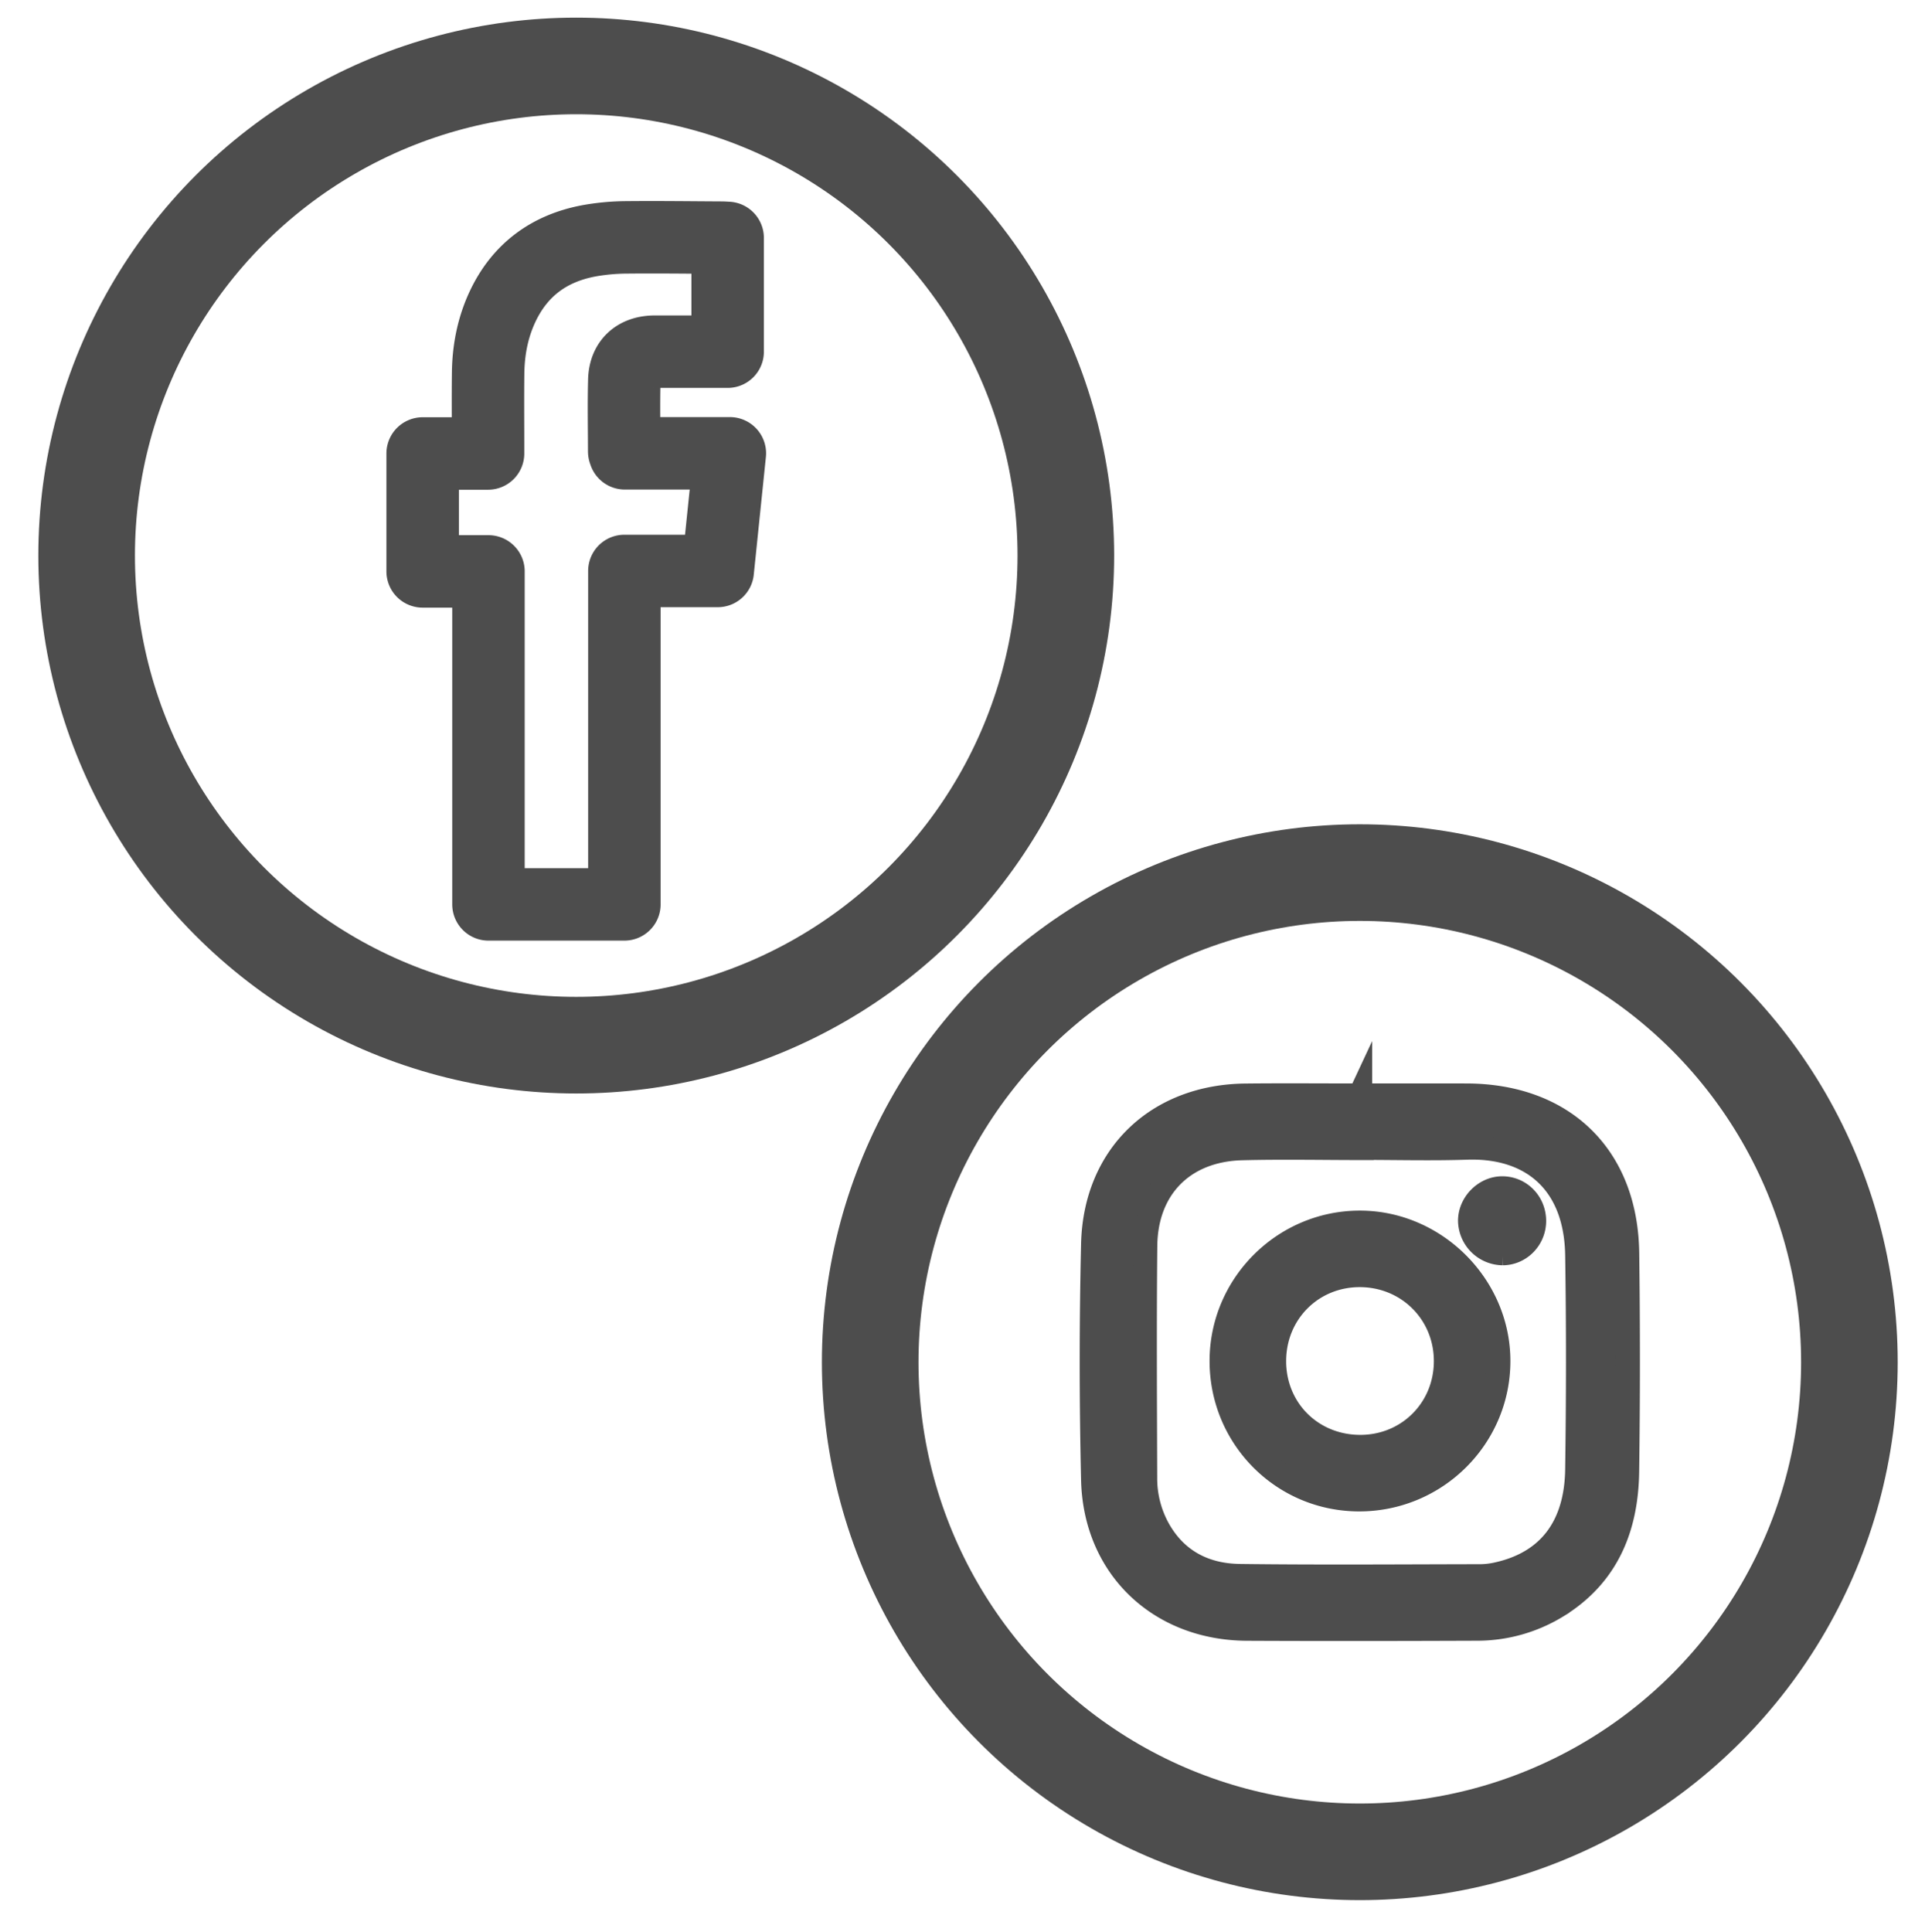
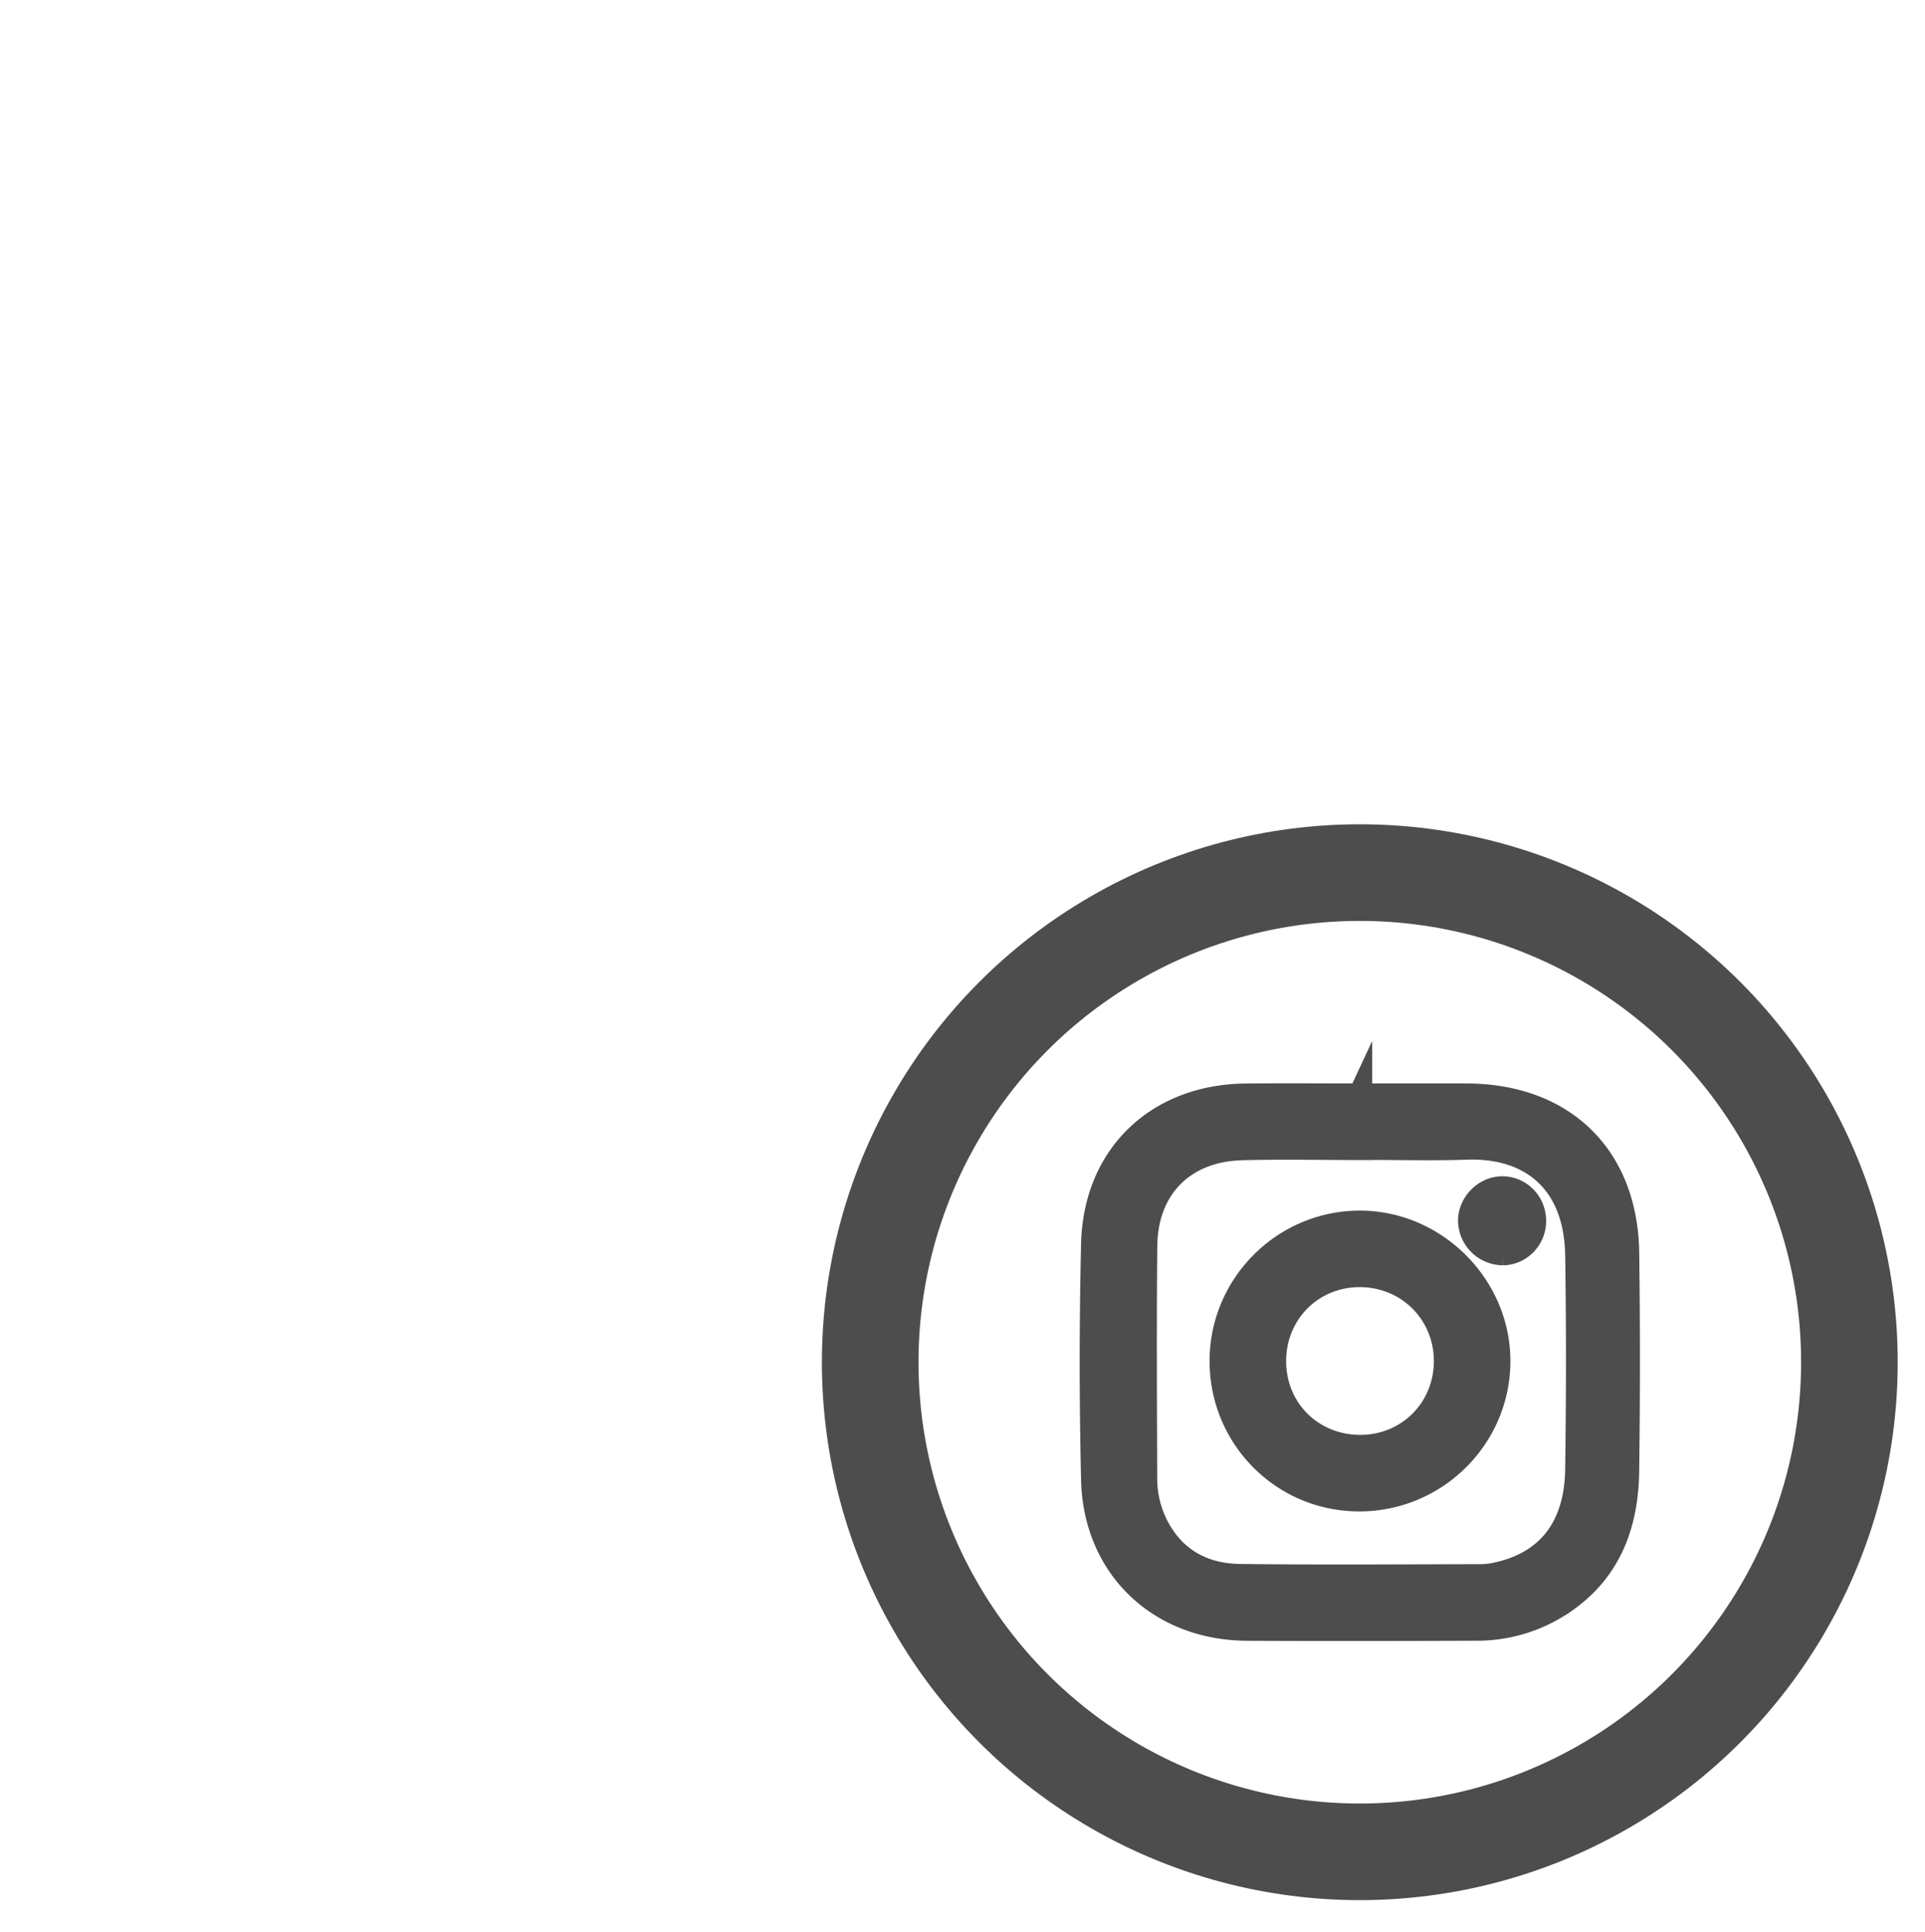
<svg xmlns="http://www.w3.org/2000/svg" viewBox="0 0 79.701 80">
  <defs>
    <style>.cls-3{fill:none}.cls-3,.cls-4{stroke:#4d4d4d}.cls-3{stroke-linecap:round;stroke-linejoin:round}.cls-4{fill:#4d4d4d;stroke-miterlimit:10}.cls-3{stroke-width:4px}</style>
  </defs>
-   <circle class="cls-3" cx="23.858" cy="23.001" r="20.271" />
-   <path d="M25.844 18.683c-.002-.978-.021-1.956.004-2.934.019-.769.493-1.188 1.265-1.189h3.014V9.85c-.087-.004-.164-.01-.24-.011-1.317-.006-2.634-.025-3.95-.011a9 9 0 0 0-1.549.142c-1.629.304-2.845 1.181-3.566 2.694-.416.873-.599 1.805-.612 2.767-.013 1.025-.003 2.051-.003 3.076v.268h-2.708v4.882h2.725v13.786h5.627V23.639h3.865l.502-4.871H25.87c-.013-.042-.026-.064-.026-.086Z" style="stroke-width:3px;fill:none;stroke:#4d4d4d;stroke-linecap:round;stroke-linejoin:round" />
  <path class="cls-4" d="M56.311 45.357c1.47 0 2.94-.003 4.41 0 4.009.011 6.596 2.523 6.648 6.52q.059 4.522-.002 9.042c-.031 2.325-.822 4.299-2.901 5.576a6.33 6.33 0 0 1-3.344.934c-3.163.012-6.326.017-9.489.002-3.625-.017-6.29-2.546-6.373-6.165a208 208 0 0 1 0-9.767c.088-3.652 2.659-6.1 6.307-6.139 1.581-.017 3.163-.003 4.745-.003v-.002Zm.072 2.164v.008c-1.656 0-3.313-.035-4.968.008-2.413.063-3.976 1.635-3.999 4.042-.032 3.2-.014 6.401-.004 9.601a4.34 4.34 0 0 0 .547 2.141c.737 1.31 1.929 1.91 3.37 1.929 3.311.042 6.624.015 9.936.01.221 0 .447-.024.664-.069 2.152-.45 3.339-1.929 3.374-4.352.042-2.958.046-5.918 0-8.875-.047-3.03-1.904-4.539-4.566-4.451-1.45.048-2.902.009-4.354.009Z" />
  <path class="cls-4" d="M56.266 62.075c-3.157-.006-5.691-2.563-5.686-5.737.005-3.145 2.579-5.717 5.722-5.717 3.116 0 5.732 2.612 5.733 5.725.001 3.163-2.588 5.735-5.769 5.729Zm-3.516-5.723c.002 2.014 1.562 3.561 3.585 3.554 1.982-.007 3.532-1.568 3.531-3.556-.001-2.002-1.583-3.571-3.591-3.56-1.982.01-3.526 1.571-3.524 3.563Zm10.765-5.806c.002.73-.577 1.331-1.289 1.339a1.367 1.367 0 0 1-1.359-1.345c0-.702.609-1.327 1.306-1.34.742-.013 1.34.586 1.342 1.345Z" />
  <circle class="cls-3" cx="56.3" cy="56.398" r="20.271" />
</svg>